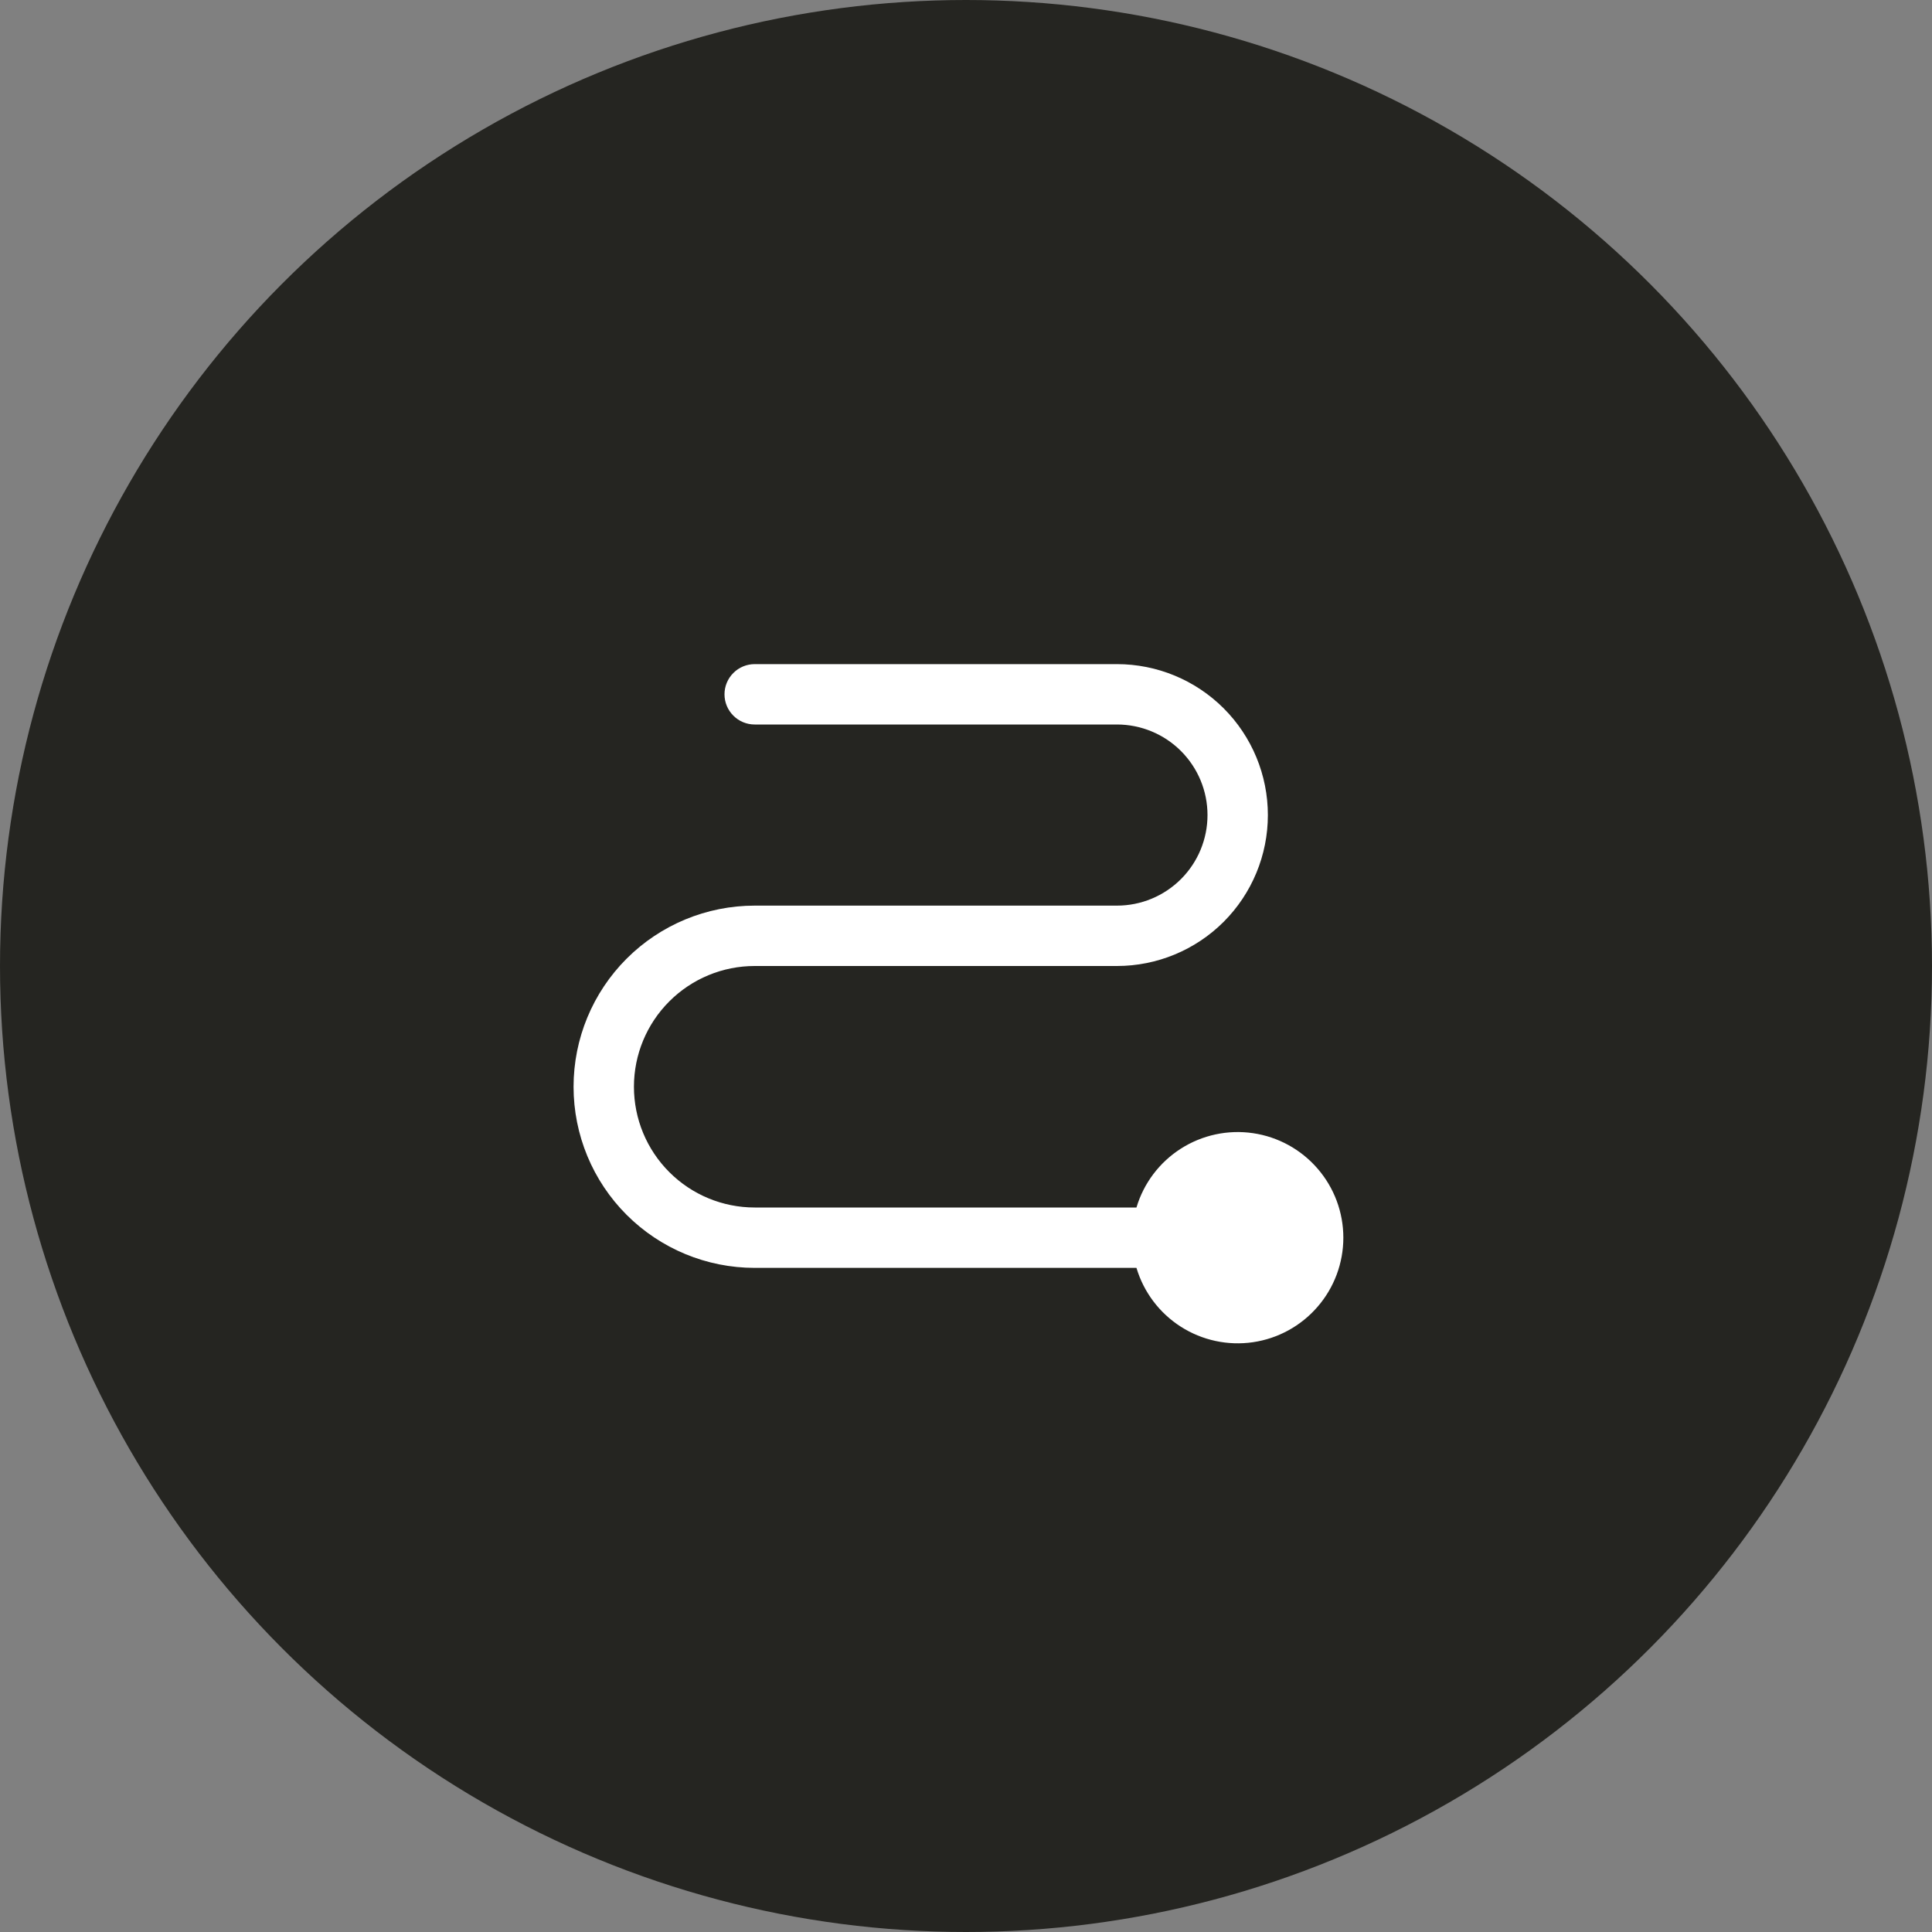
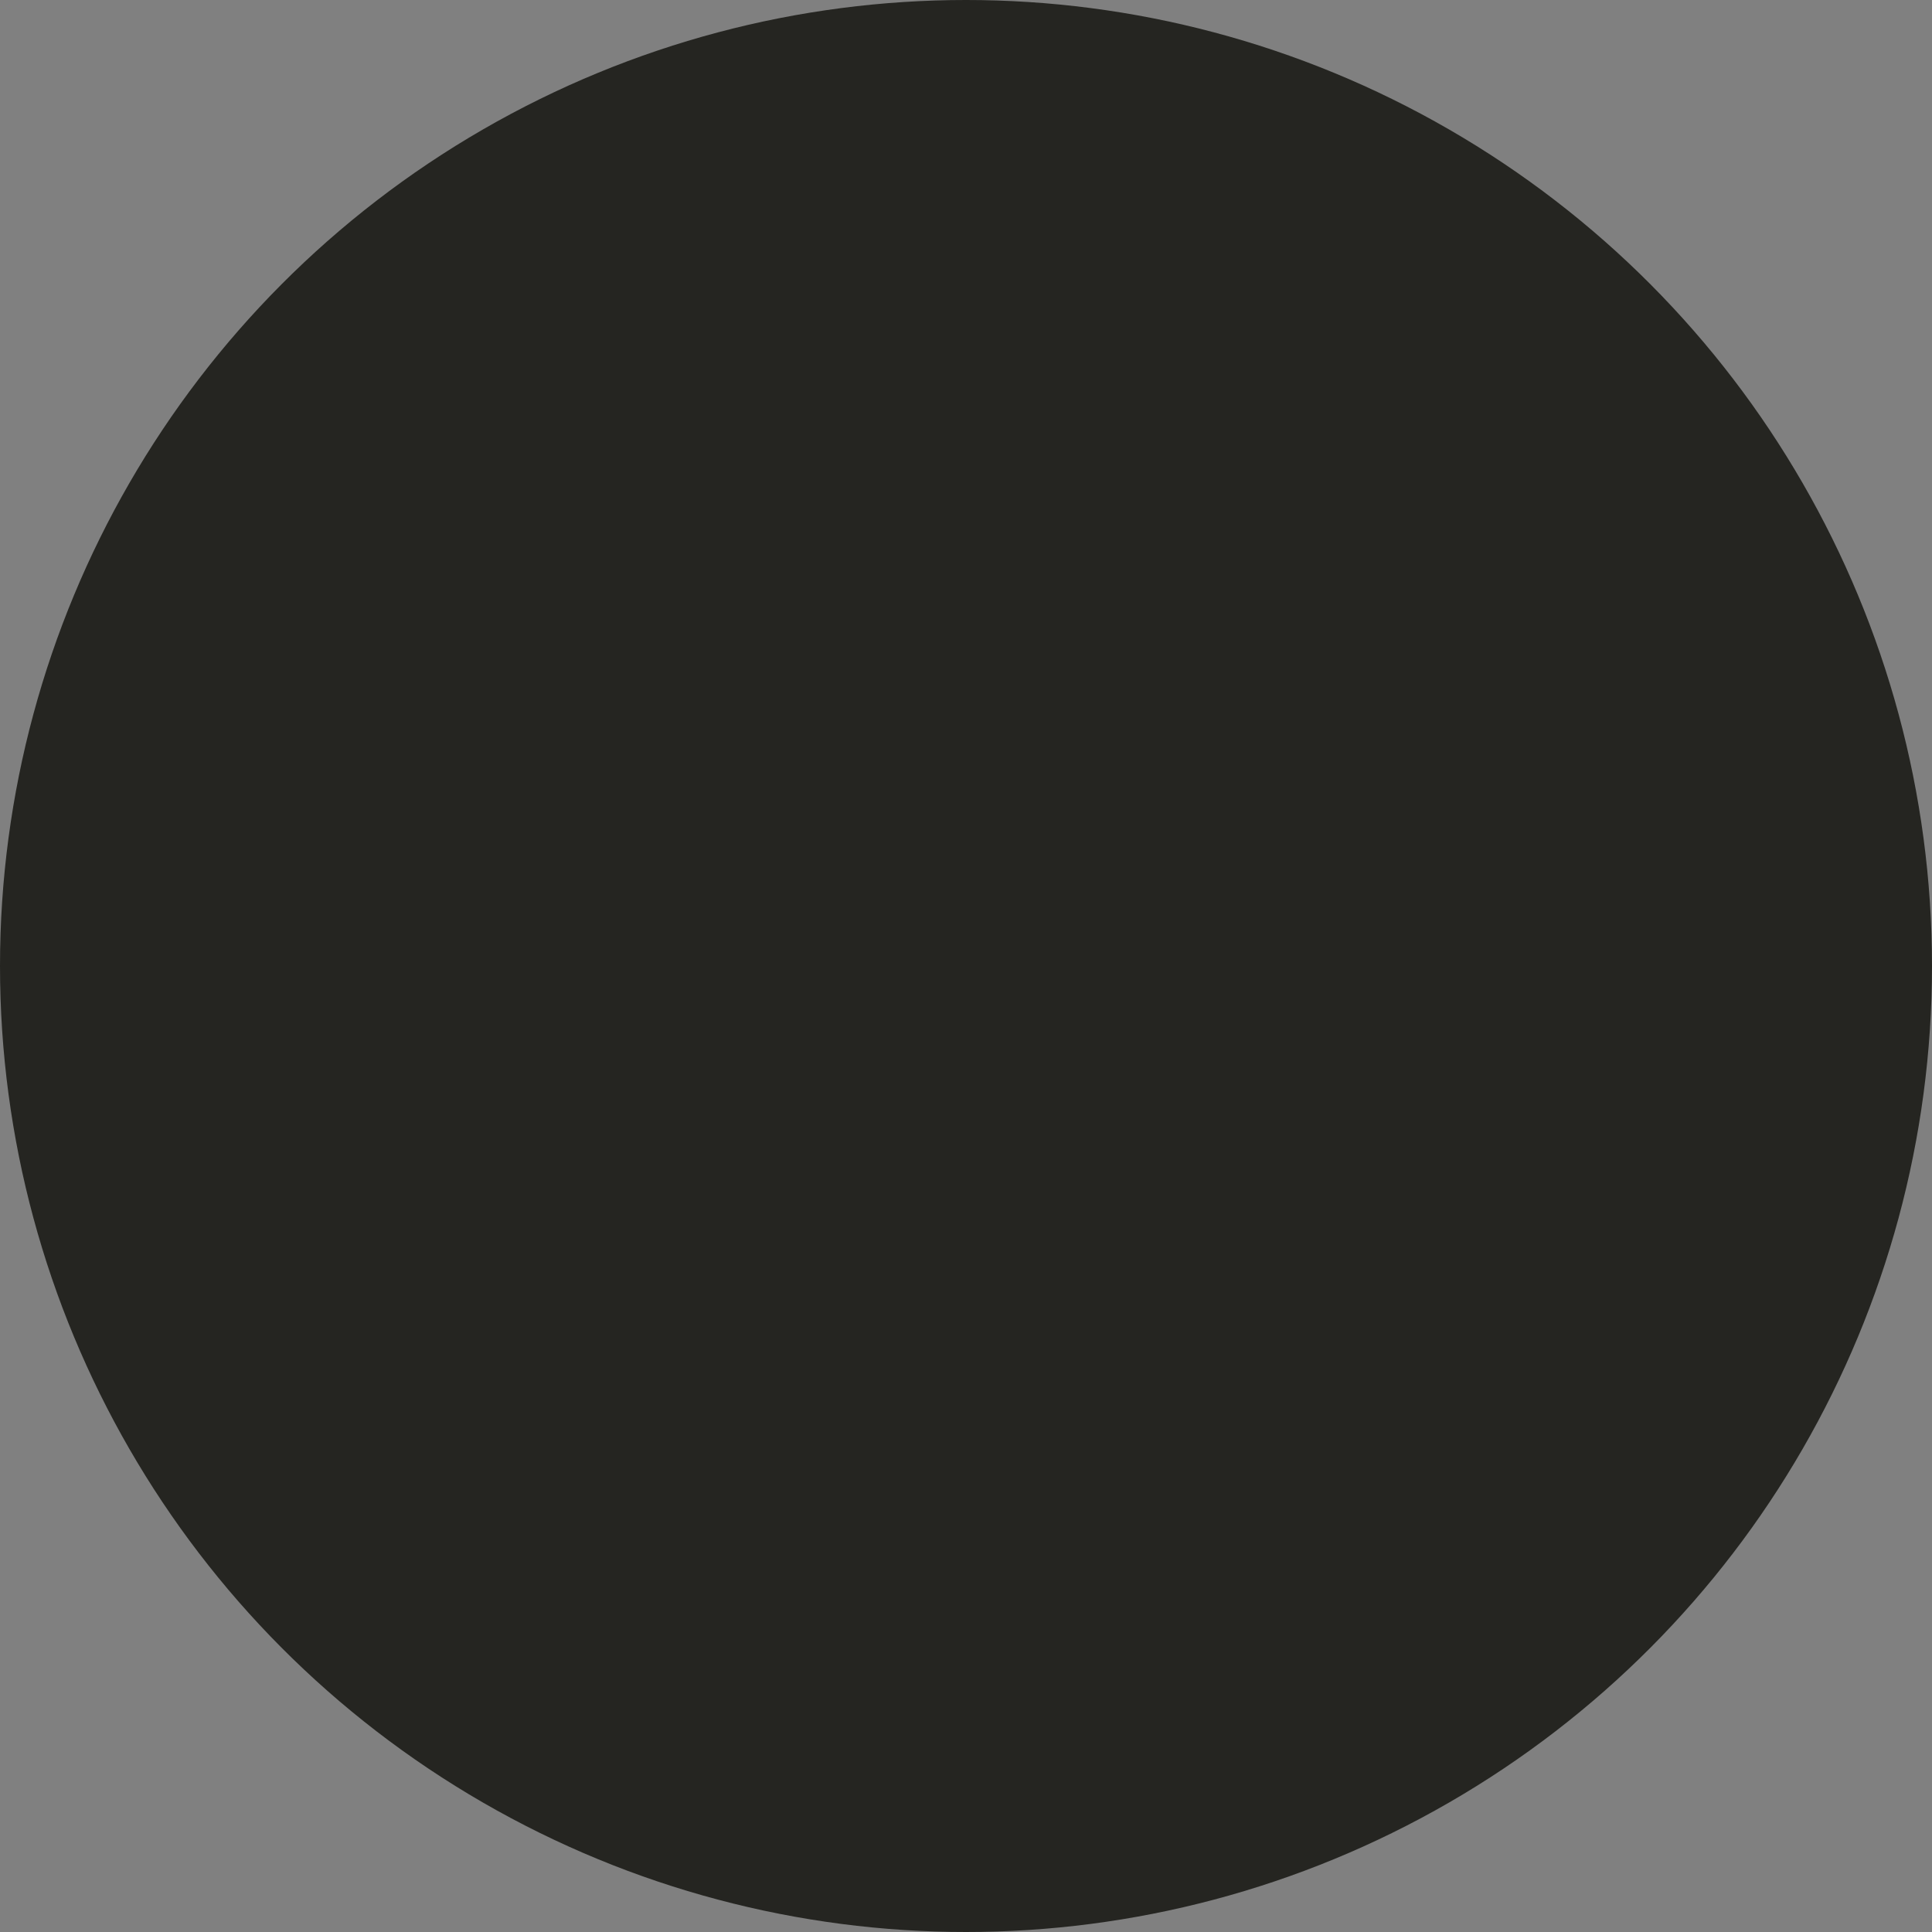
<svg xmlns="http://www.w3.org/2000/svg" width="48" height="48" viewBox="0 0 48 48" fill="none">
  <rect x="0" y="0" width="48" height="48" fill="#808080" stroke="none" />
  <circle cx="24" cy="24" r="24" fill="#252521" />
  <g clip-path="url(#clip0_6710_90602)">
-     <path d="M33.375 30.75C33.375 31.38 33.148 31.99 32.735 32.466C32.323 32.943 31.753 33.256 31.129 33.347C30.505 33.438 29.869 33.301 29.338 32.962C28.807 32.623 28.415 32.104 28.235 31.5H18.75C17.556 31.5 16.412 31.026 15.568 30.182C14.724 29.338 14.25 28.194 14.25 27C14.25 25.806 14.724 24.662 15.568 23.818C16.412 22.974 17.556 22.5 18.75 22.5H27.75C28.347 22.5 28.919 22.263 29.341 21.841C29.763 21.419 30 20.847 30 20.25C30 19.653 29.763 19.081 29.341 18.659C28.919 18.237 28.347 18 27.75 18H18.75C18.551 18 18.36 17.921 18.22 17.78C18.079 17.64 18 17.449 18 17.25C18 17.051 18.079 16.86 18.22 16.72C18.36 16.579 18.551 16.5 18.75 16.5H27.75C28.745 16.5 29.698 16.895 30.402 17.598C31.105 18.302 31.5 19.255 31.5 20.25C31.5 21.245 31.105 22.198 30.402 22.902C29.698 23.605 28.745 24 27.75 24H18.75C17.954 24 17.191 24.316 16.629 24.879C16.066 25.441 15.75 26.204 15.75 27C15.75 27.796 16.066 28.559 16.629 29.121C17.191 29.684 17.954 30 18.75 30H28.235C28.415 29.396 28.807 28.877 29.338 28.538C29.869 28.199 30.505 28.062 31.129 28.153C31.753 28.244 32.323 28.557 32.735 29.034C33.148 29.51 33.375 30.12 33.375 30.75Z" fill="white" />
-   </g>
+     </g>
  <defs>
    <clipPath id="clip0_6710_90602">
      <rect width="24" height="24" fill="white" transform="translate(12 12)" />
    </clipPath>
  </defs>
</svg>